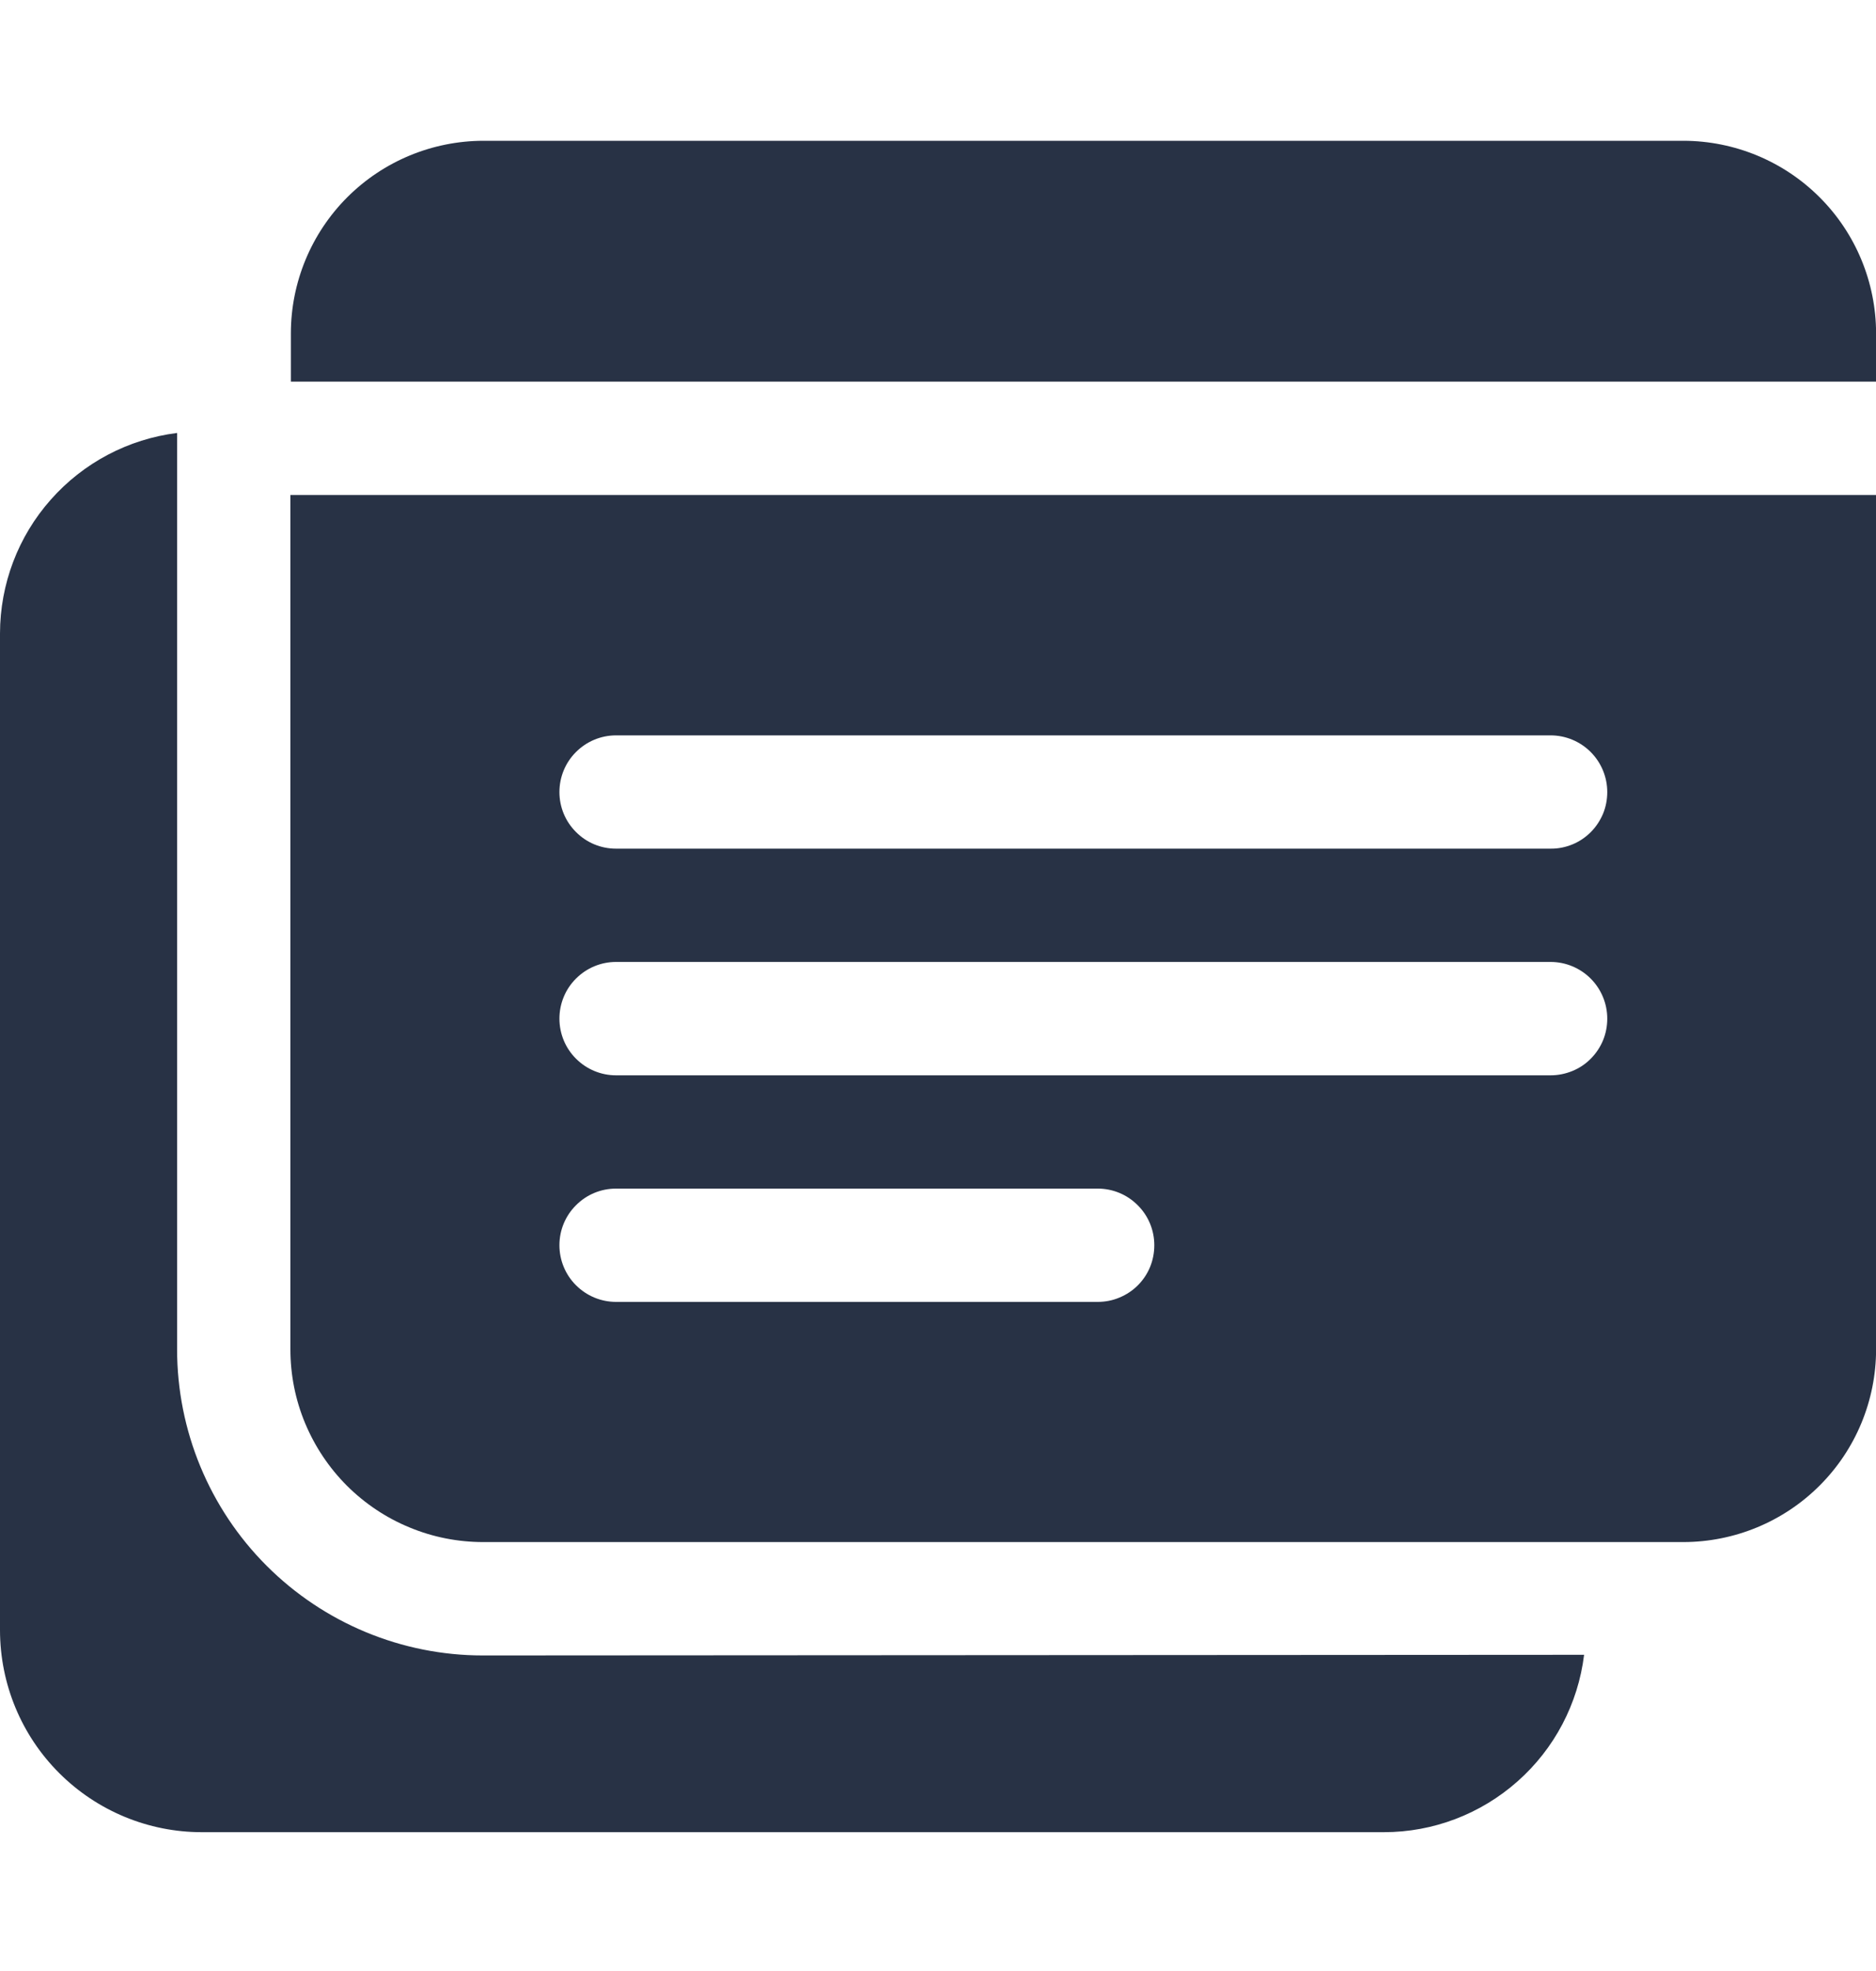
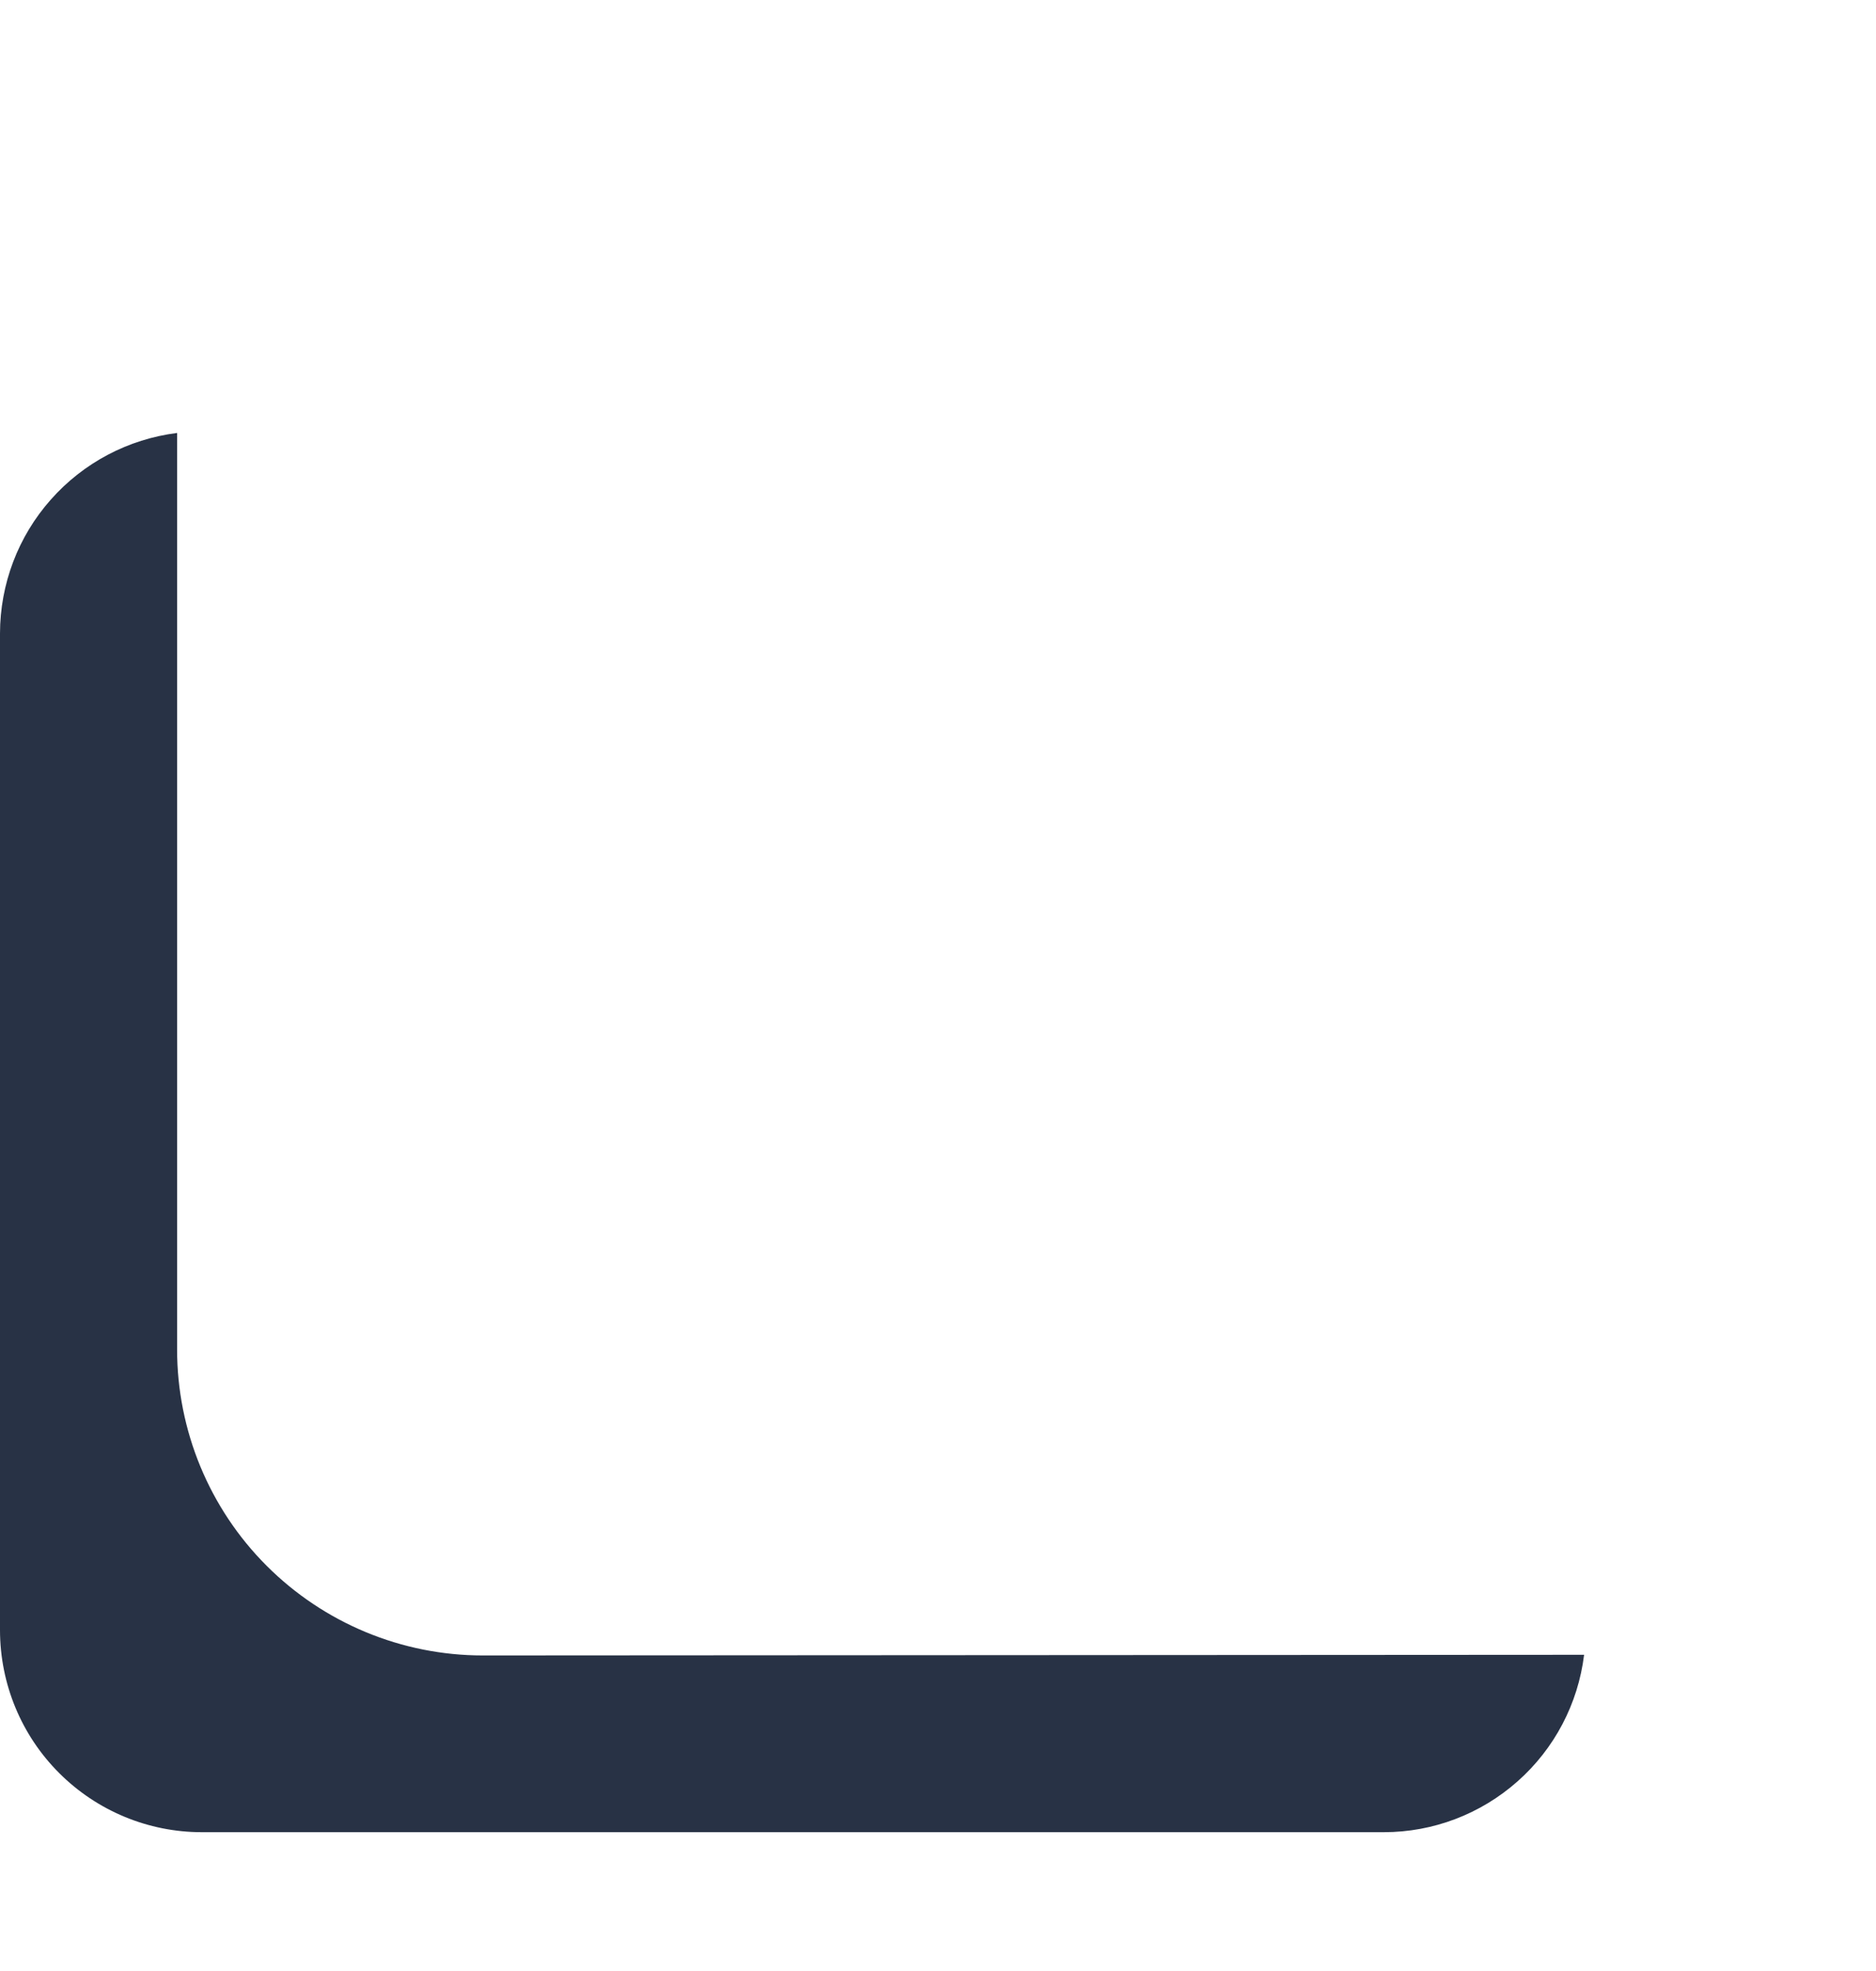
<svg xmlns="http://www.w3.org/2000/svg" width="20" height="21" viewBox="0 0 20 21" fill="none">
-   <path d="M20.001 4.066H3.101V3.552C3.101 3.008 3.318 2.486 3.702 2.102C4.087 1.717 4.609 1.501 5.153 1.5H17.948C18.492 1.501 19.014 1.717 19.399 2.102C19.784 2.486 20 3.008 20.001 3.552V4.066ZM20.001 5.274V14.378C20 14.922 19.784 15.444 19.399 15.828C19.014 16.213 18.492 16.429 17.948 16.43H5.153C4.883 16.43 4.616 16.378 4.366 16.274C4.117 16.172 3.89 16.02 3.699 15.83C3.508 15.639 3.357 15.413 3.253 15.164C3.149 14.915 3.096 14.648 3.096 14.378V5.274H20.001ZM12.306 13.267C12.306 13.107 12.243 12.954 12.129 12.841C12.016 12.727 11.863 12.664 11.703 12.664H6.567C6.407 12.664 6.254 12.727 6.141 12.841C6.027 12.954 5.964 13.107 5.964 13.267C5.964 13.427 6.027 13.581 6.141 13.694C6.254 13.807 6.407 13.871 6.567 13.871H11.703C11.782 13.871 11.861 13.856 11.934 13.825C12.007 13.795 12.074 13.751 12.13 13.695C12.186 13.639 12.231 13.572 12.261 13.499C12.291 13.425 12.306 13.347 12.306 13.267ZM17.135 10.853C17.135 10.693 17.071 10.539 16.958 10.426C16.845 10.313 16.691 10.249 16.531 10.249H6.567C6.407 10.249 6.254 10.313 6.141 10.426C6.027 10.539 5.964 10.693 5.964 10.853C5.964 11.013 6.027 11.167 6.141 11.28C6.254 11.393 6.407 11.457 6.567 11.457H16.531C16.611 11.457 16.689 11.441 16.763 11.411C16.836 11.381 16.903 11.337 16.959 11.28C17.015 11.224 17.059 11.158 17.09 11.084C17.12 11.011 17.135 10.932 17.135 10.853ZM17.135 8.439C17.135 8.279 17.071 8.125 16.958 8.012C16.845 7.899 16.691 7.835 16.531 7.835H6.567C6.407 7.835 6.254 7.899 6.141 8.012C6.027 8.125 5.964 8.279 5.964 8.439C5.964 8.599 6.027 8.752 6.141 8.865C6.254 8.979 6.407 9.042 6.567 9.042H16.531C16.611 9.043 16.689 9.027 16.763 8.997C16.836 8.967 16.903 8.922 16.959 8.866C17.015 8.81 17.059 8.743 17.09 8.67C17.12 8.597 17.135 8.518 17.135 8.439Z" fill="#283245" />
  <path d="M2.842 16.682C3.454 17.294 4.283 17.638 5.147 17.638L16.888 17.631C16.824 18.152 16.572 18.632 16.178 18.98C15.785 19.328 15.279 19.521 14.754 19.521H2.151C1.581 19.521 1.034 19.294 0.631 18.891C0.227 18.488 0.001 17.941 0 17.37V6.748C0.001 6.223 0.193 5.716 0.541 5.324C0.888 4.931 1.367 4.678 1.888 4.613V14.377C1.888 15.241 2.231 16.071 2.842 16.682Z" fill="#283245" />
</svg>